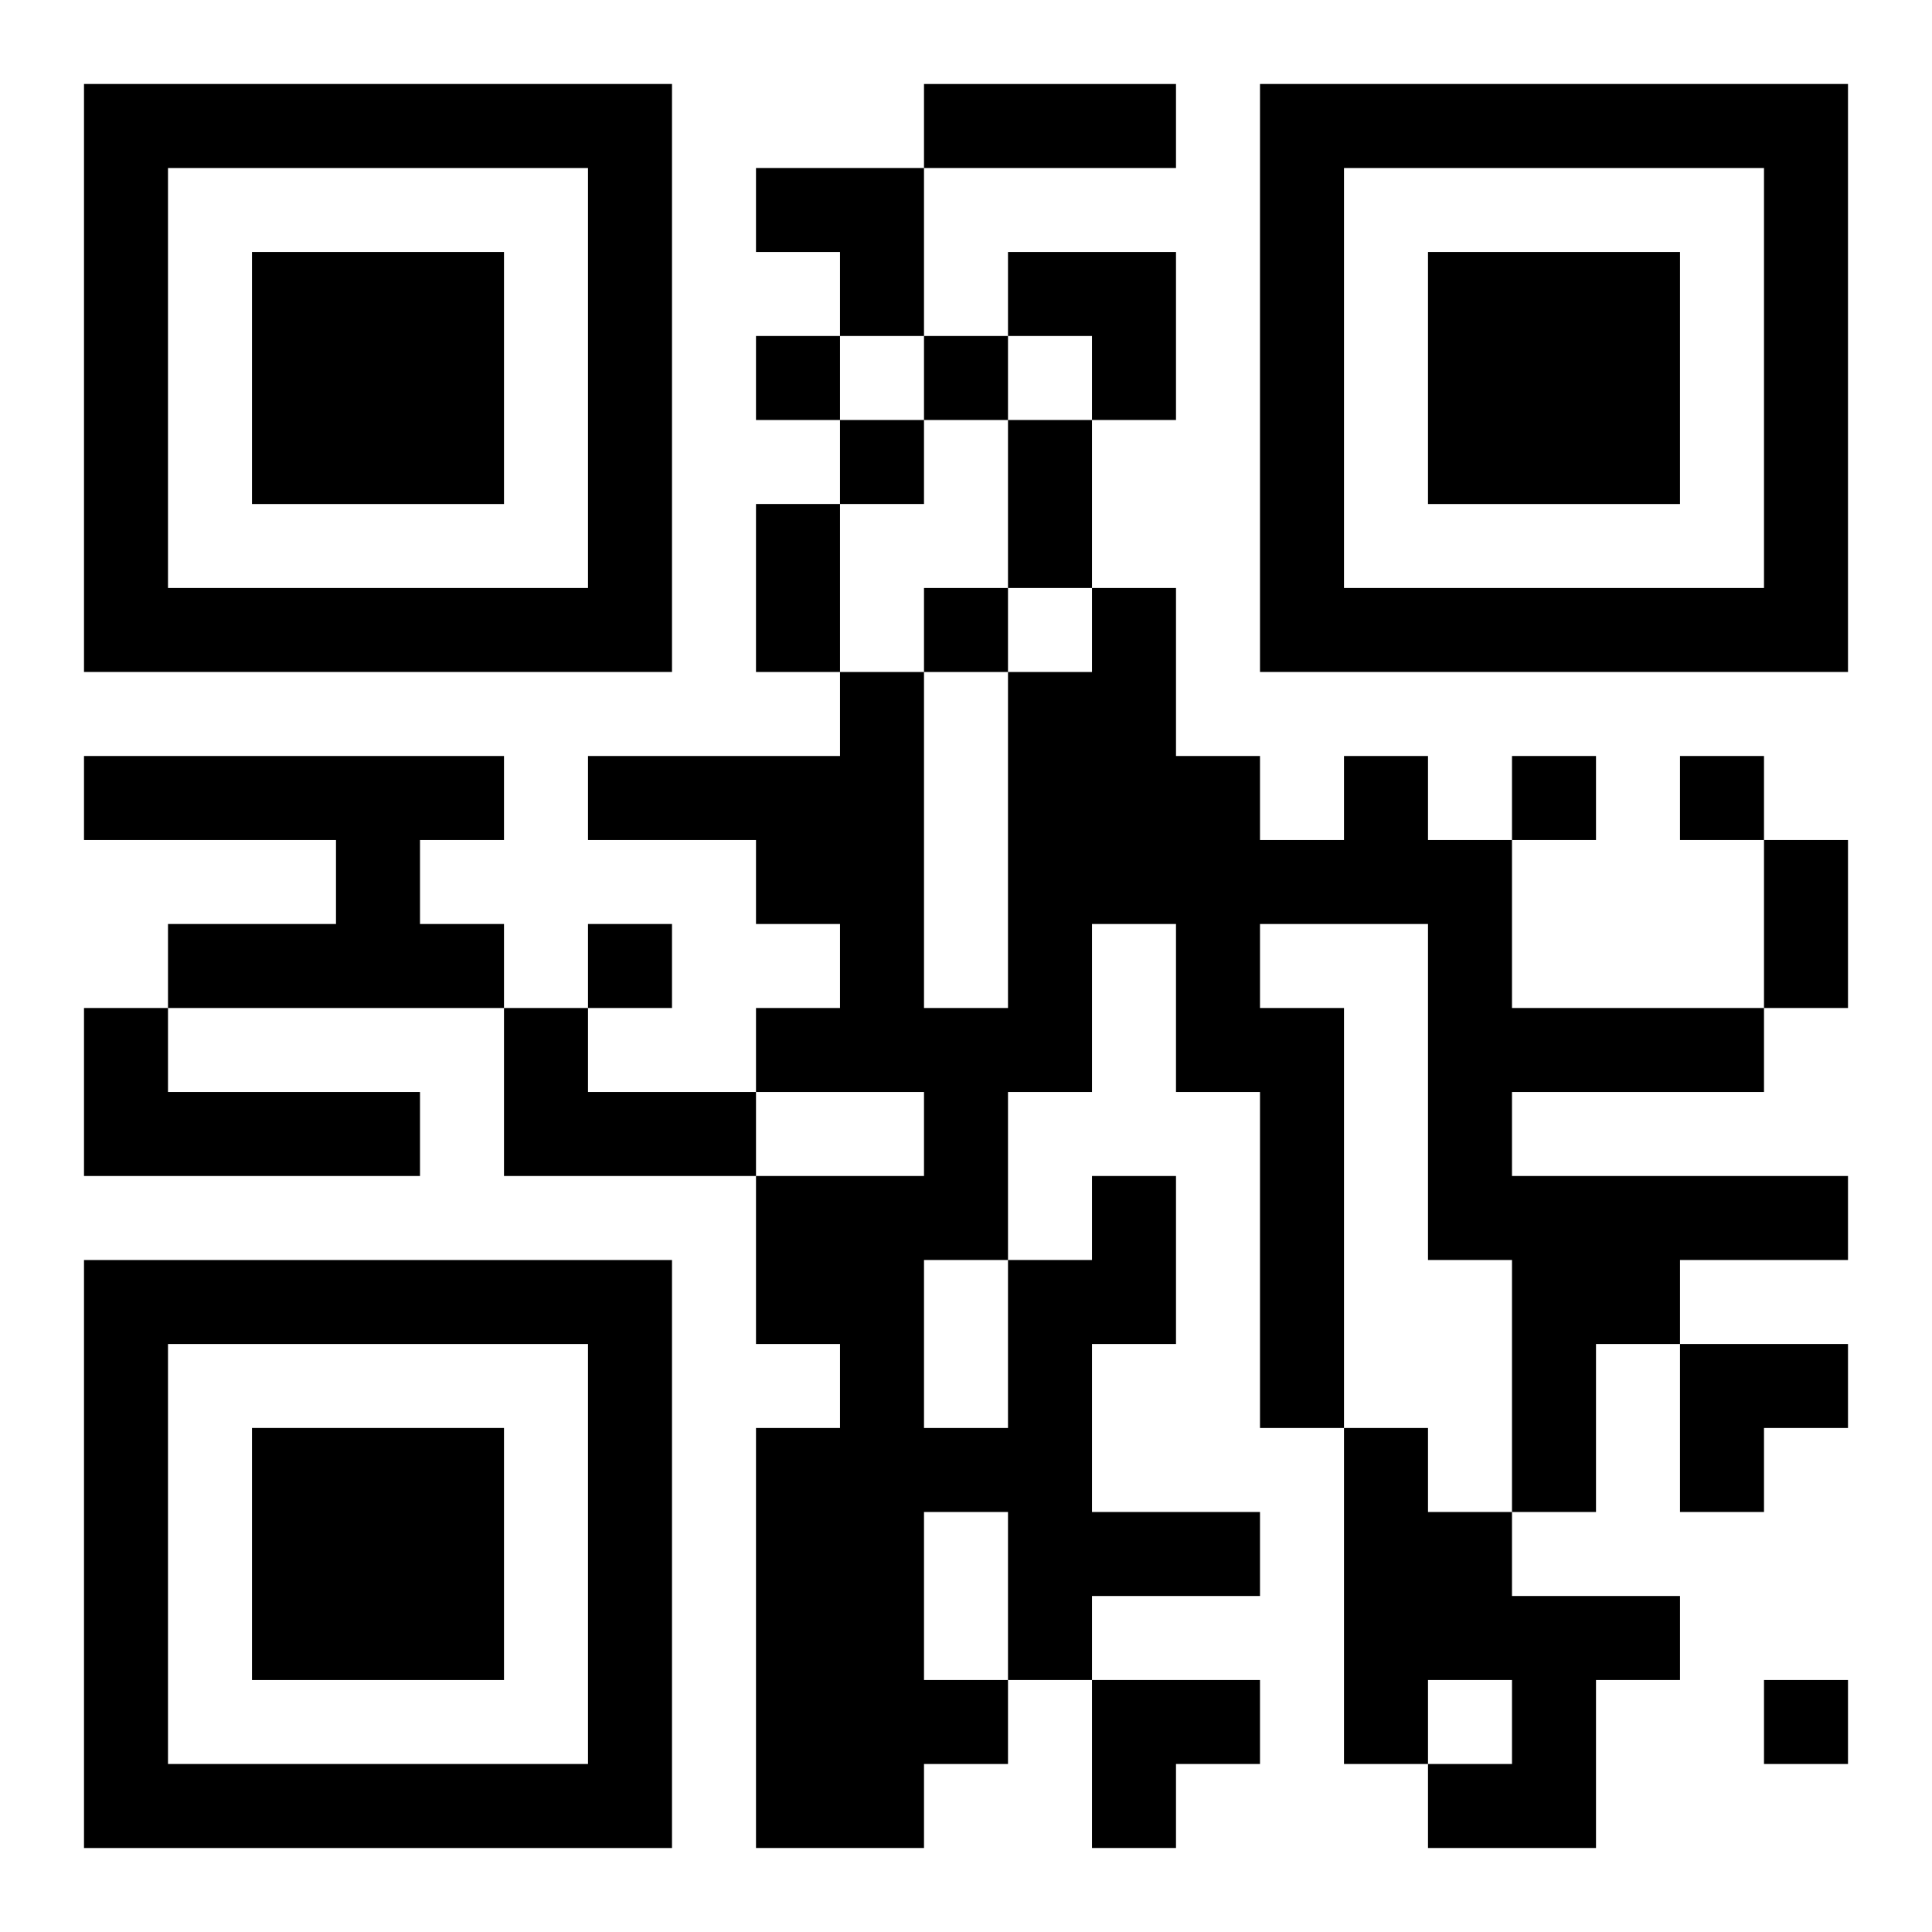
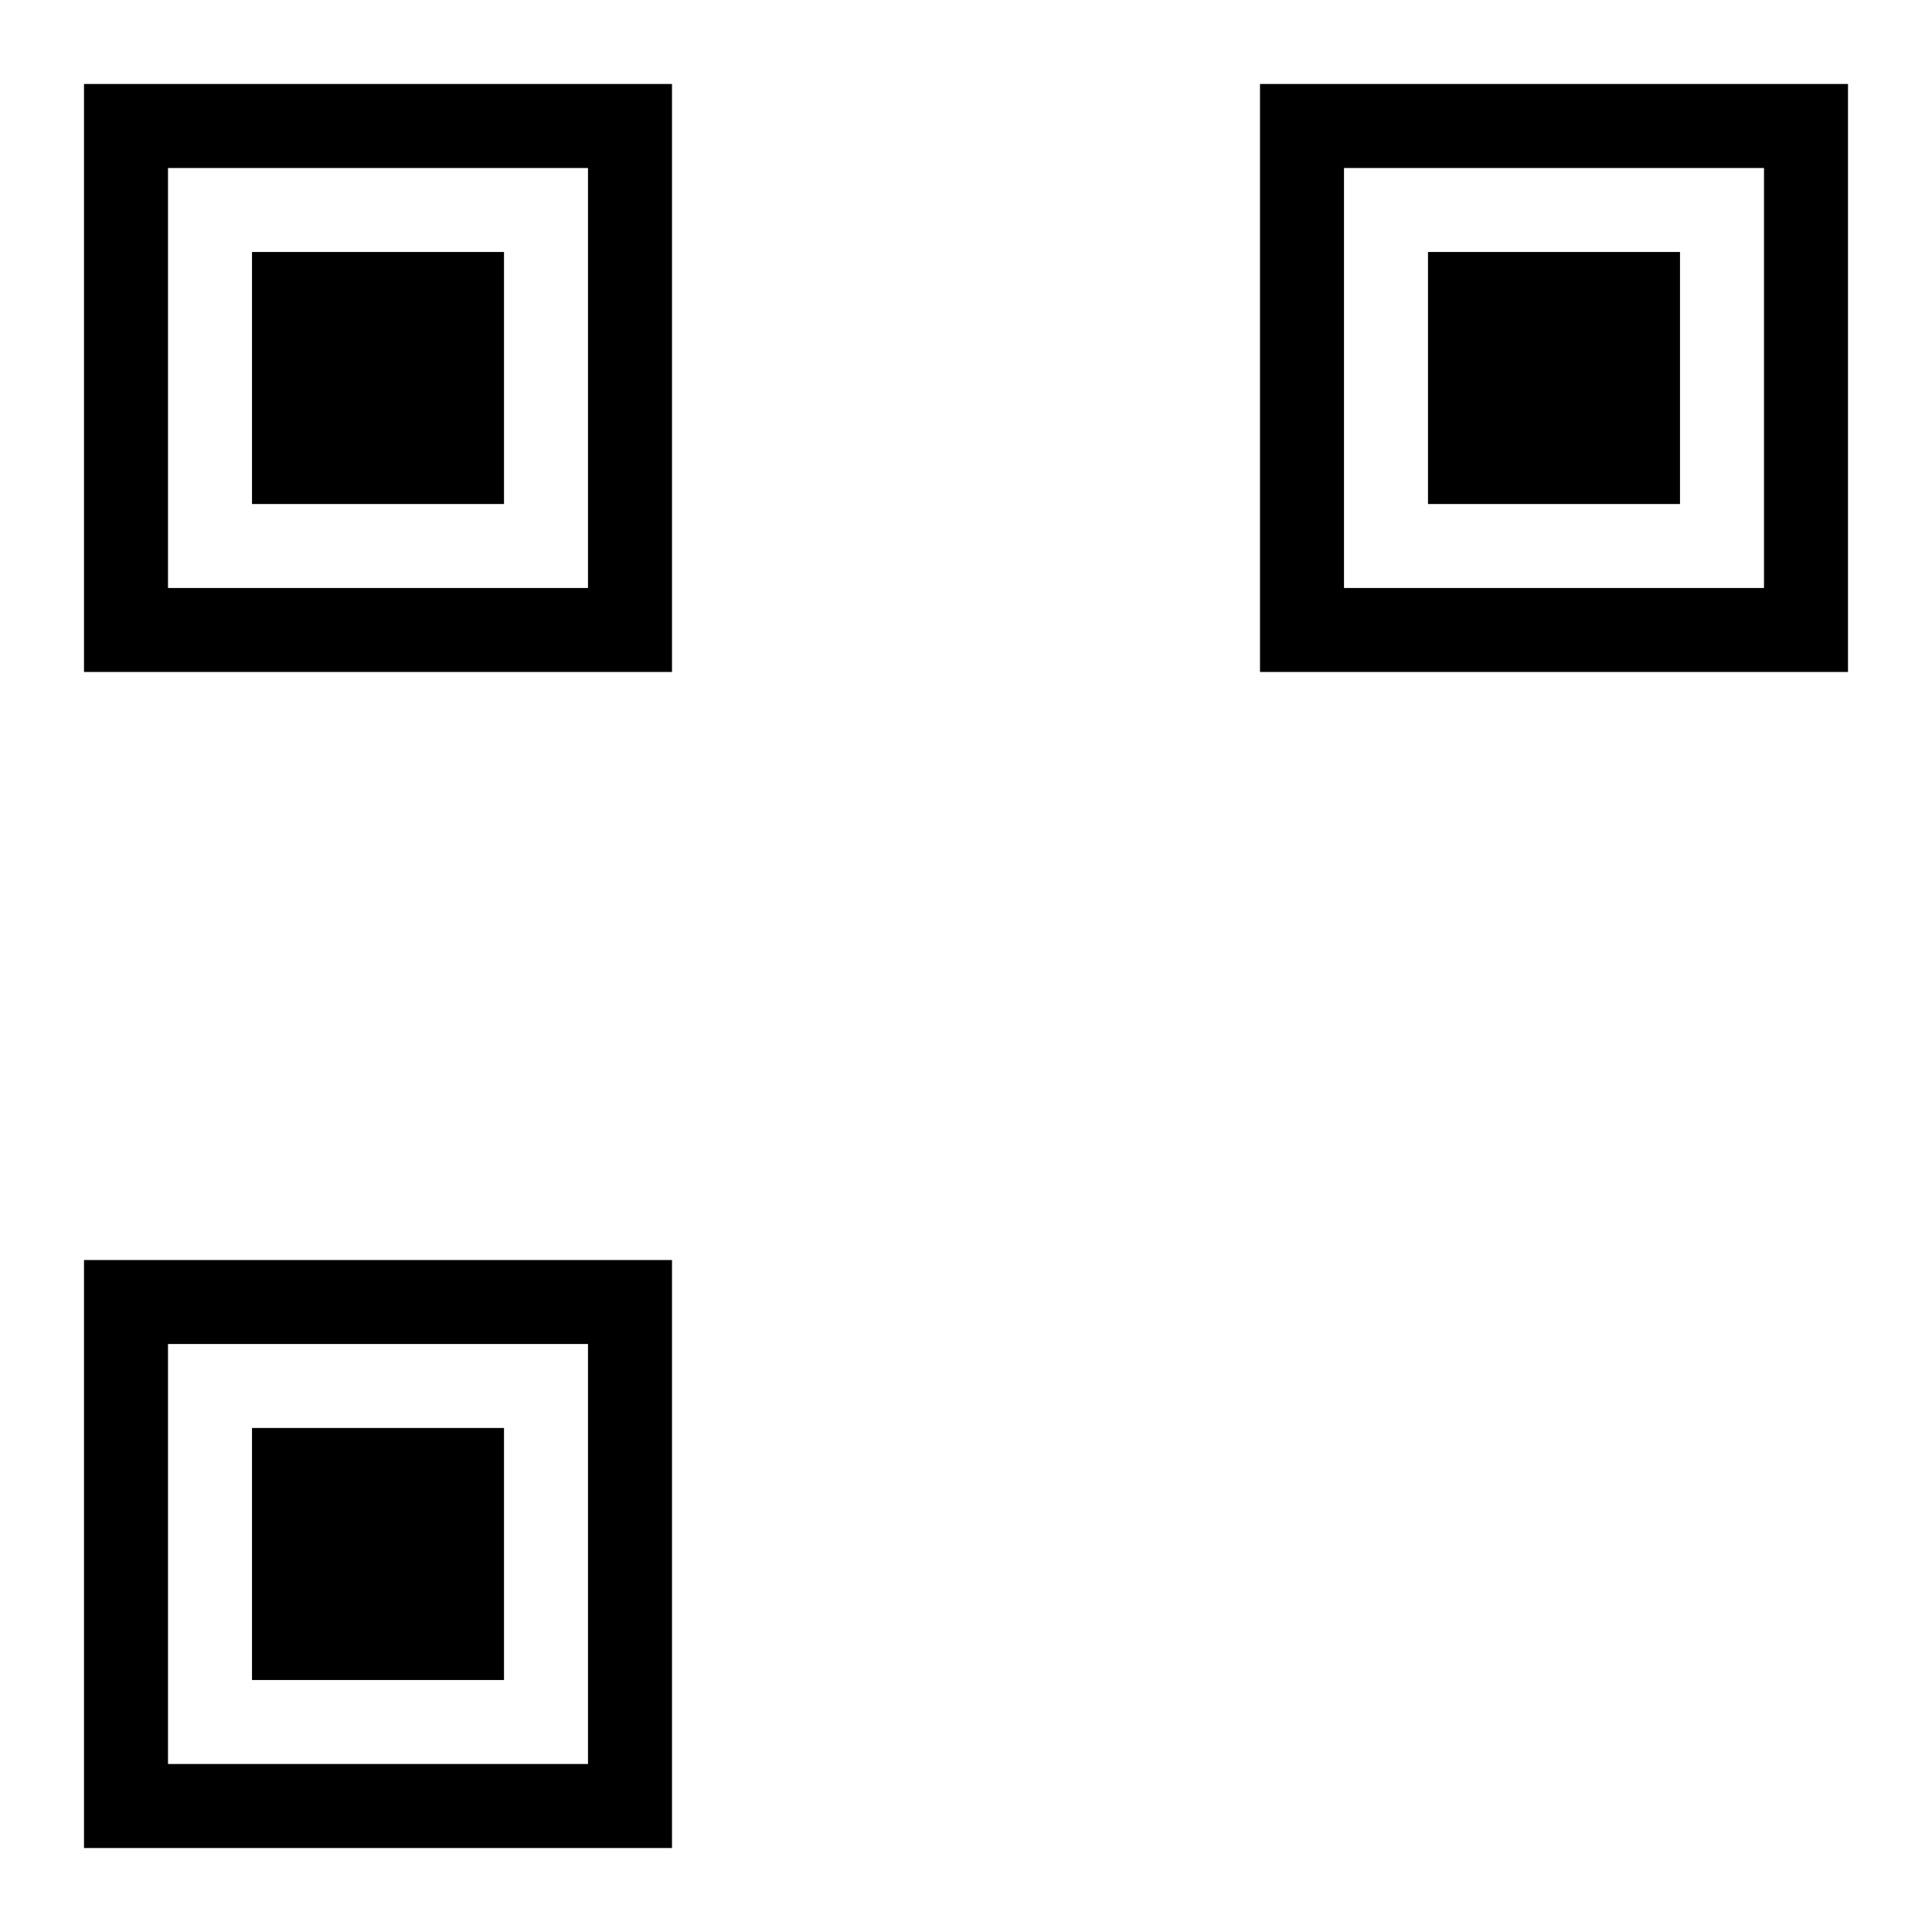
<svg xmlns="http://www.w3.org/2000/svg" xmlns:xlink="http://www.w3.org/1999/xlink" width="250" height="250" baseProfile="full" version="1.1" viewBox="-1 -1 23 23">
  <symbol id="a">
    <path d="m0 7v7h7v-7h-7zm1 1h5v5h-5v-5zm1 1v3h3v-3h-3z" />
  </symbol>
  <use y="-7" xlink:href="#a" />
  <use y="7" xlink:href="#a" />
  <use x="14" y="-7" xlink:href="#a" />
-   <path d="m0 8h5v1h-1v1h1v1h-4v-1h2v-1h-3v-1m0 3h1v1h3v1h-4v-2m5 0h1v1h2v1h-3v-2m7 2h1v2h-1v2h2v1h-2v1h-1v1h-1v1h-2v-5h1v-1h-1v-2h2v-1h-2v-1h1v-1h-1v-1h-2v-1h3v-1h1v4h1v-4h1v-1h1v2h1v1h1v-1h1v1h1v2h3v1h-3v1h4v1h-2v1h-1v2h-1v-3h-1v-4h-2v1h1v5h-1v-4h-1v-2h-1v2h-1v2h1v-1m-2 1v2h1v-2h-1m0 3v2h1v-2h-1m5-1h1v1h1v1h2v1h-1v2h-2v-1h1v-1h-1v1h-1v-4m-7-13v1h1v-1h-1m2 0v1h1v-1h-1m-1 1v1h1v-1h-1m1 2v1h1v-1h-1m7 2v1h1v-1h-1m2 0v1h1v-1h-1m-13 2v1h1v-1h-1m14 9v1h1v-1h-1m-10-19h3v1h-3v-1m1 4h1v2h-1v-2m-3 1h1v2h-1v-2m12 4h1v2h-1v-2m-12-8h2v2h-1v-1h-1zm3 1h2v2h-1v-1h-1zm8 13h2v1h-1v1h-1zm-7 4h2v1h-1v1h-1z" />
</svg>